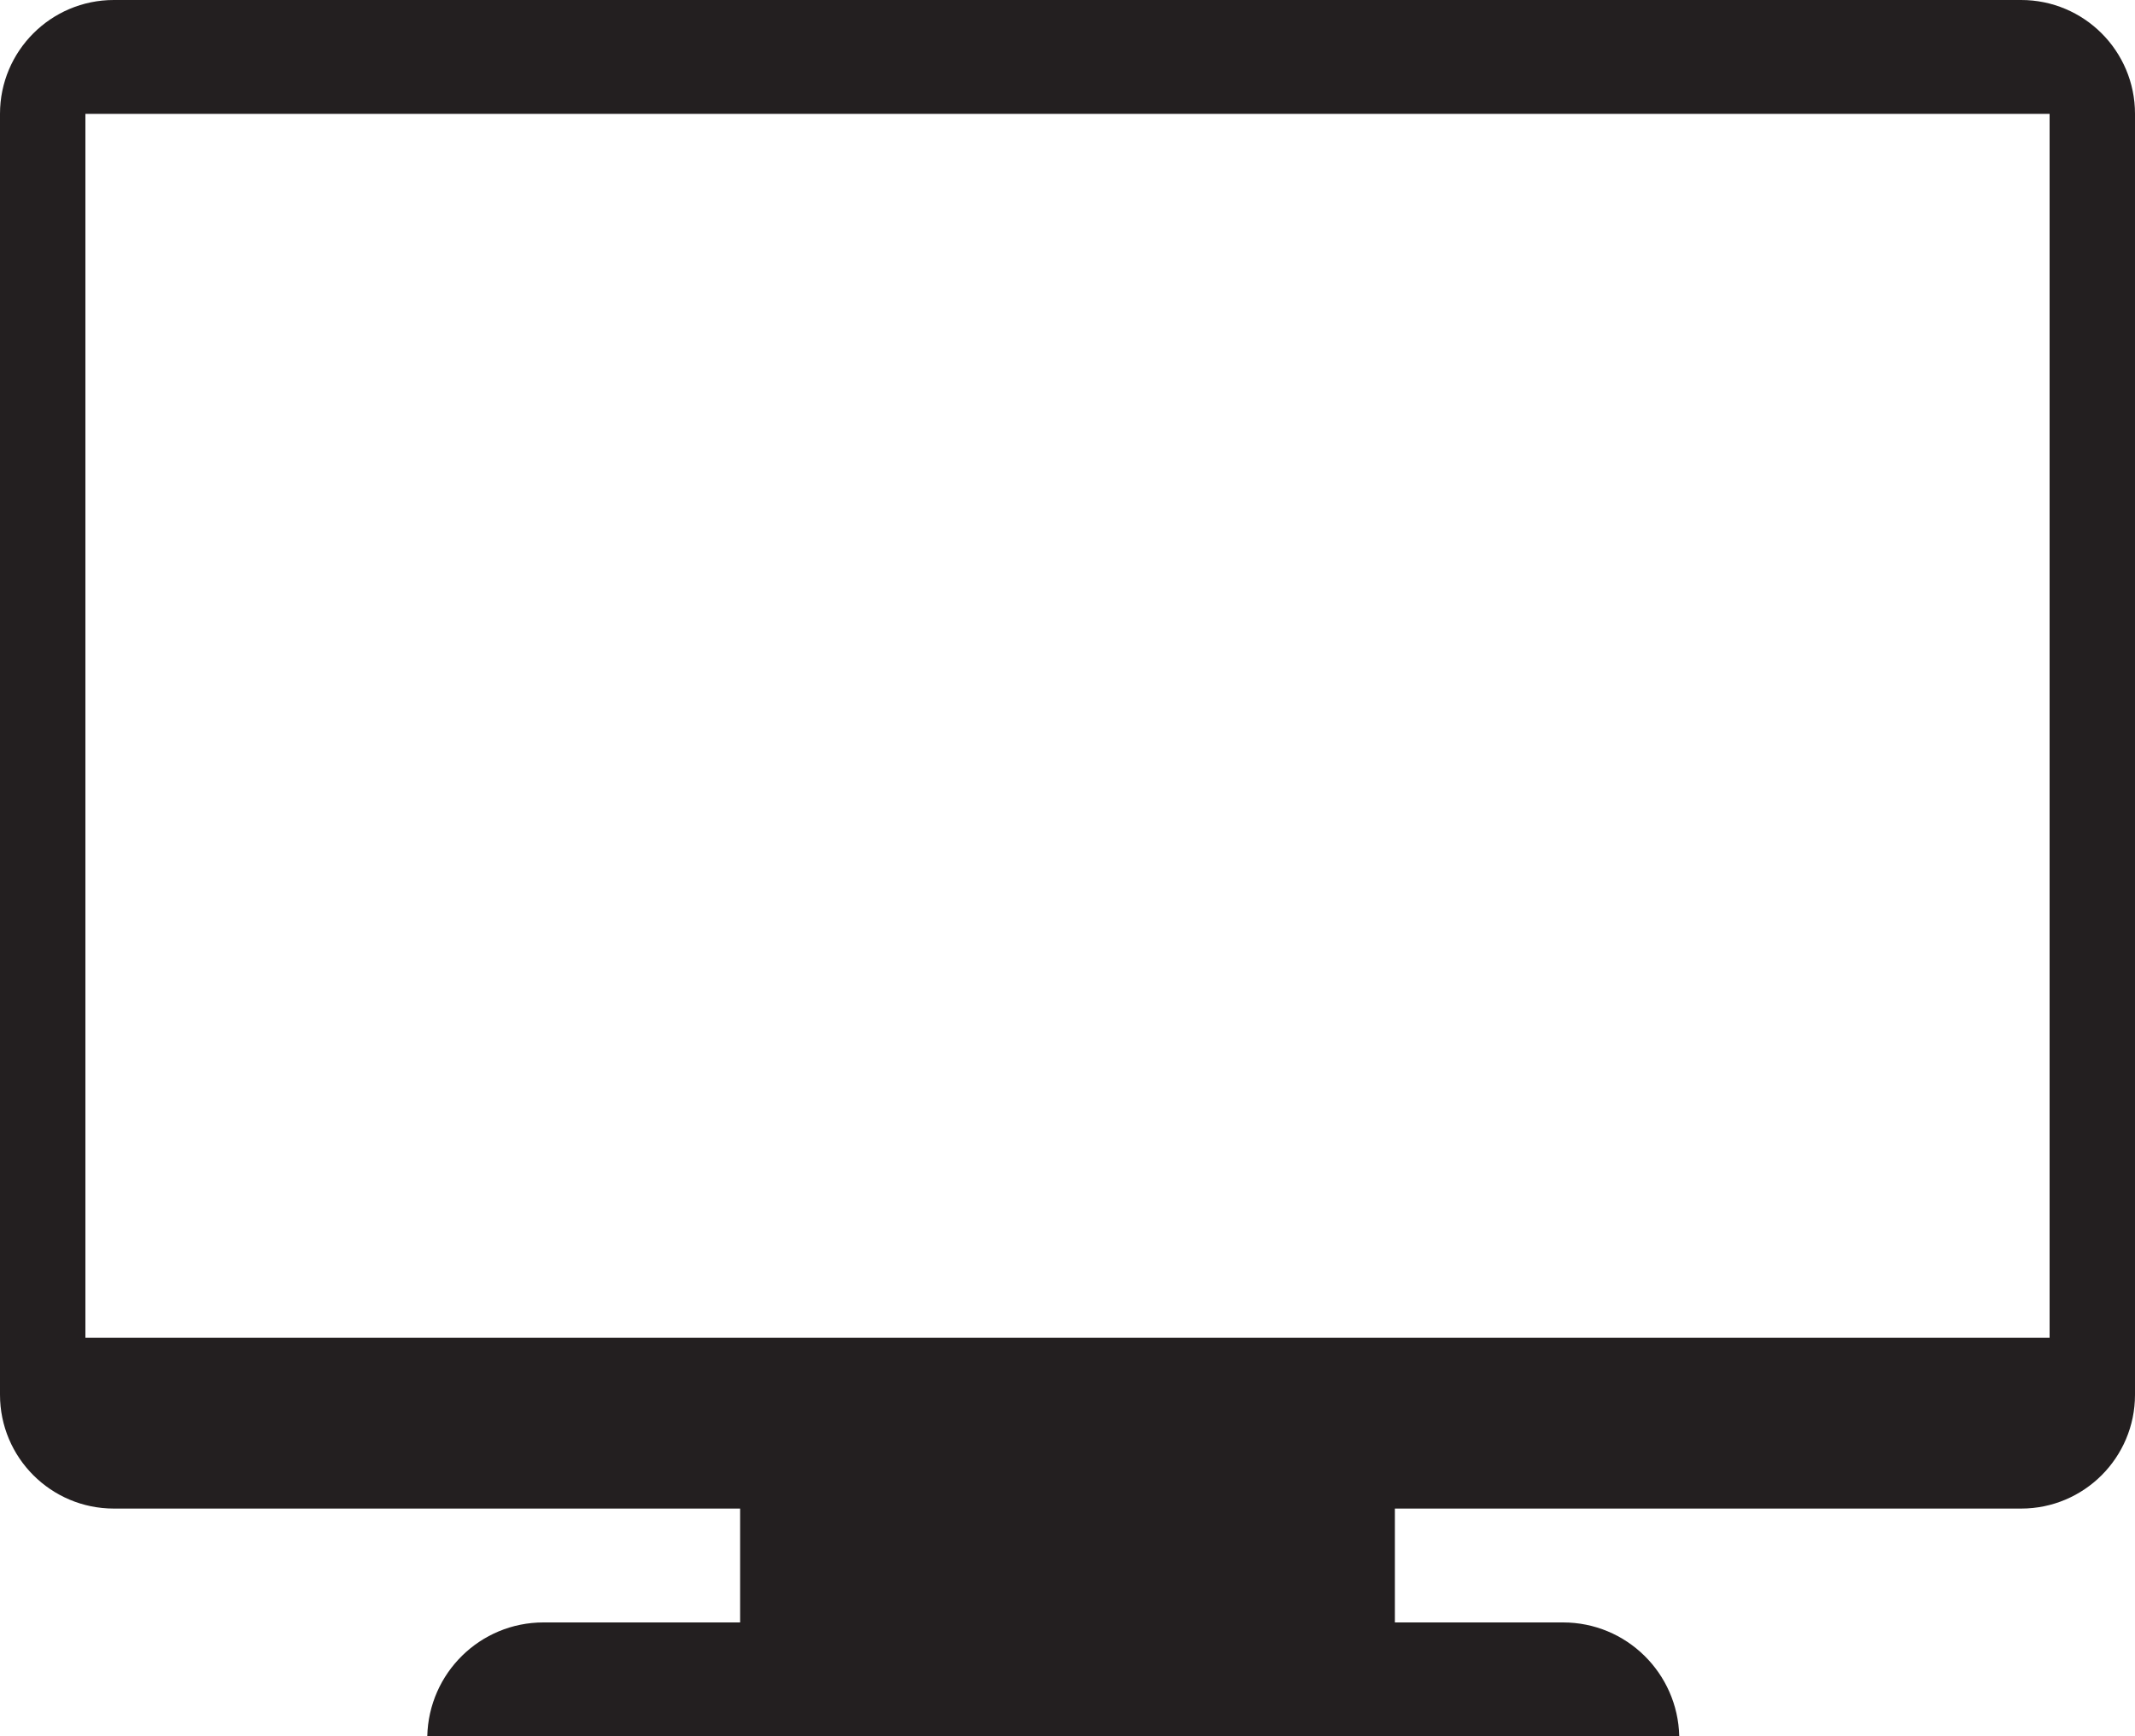
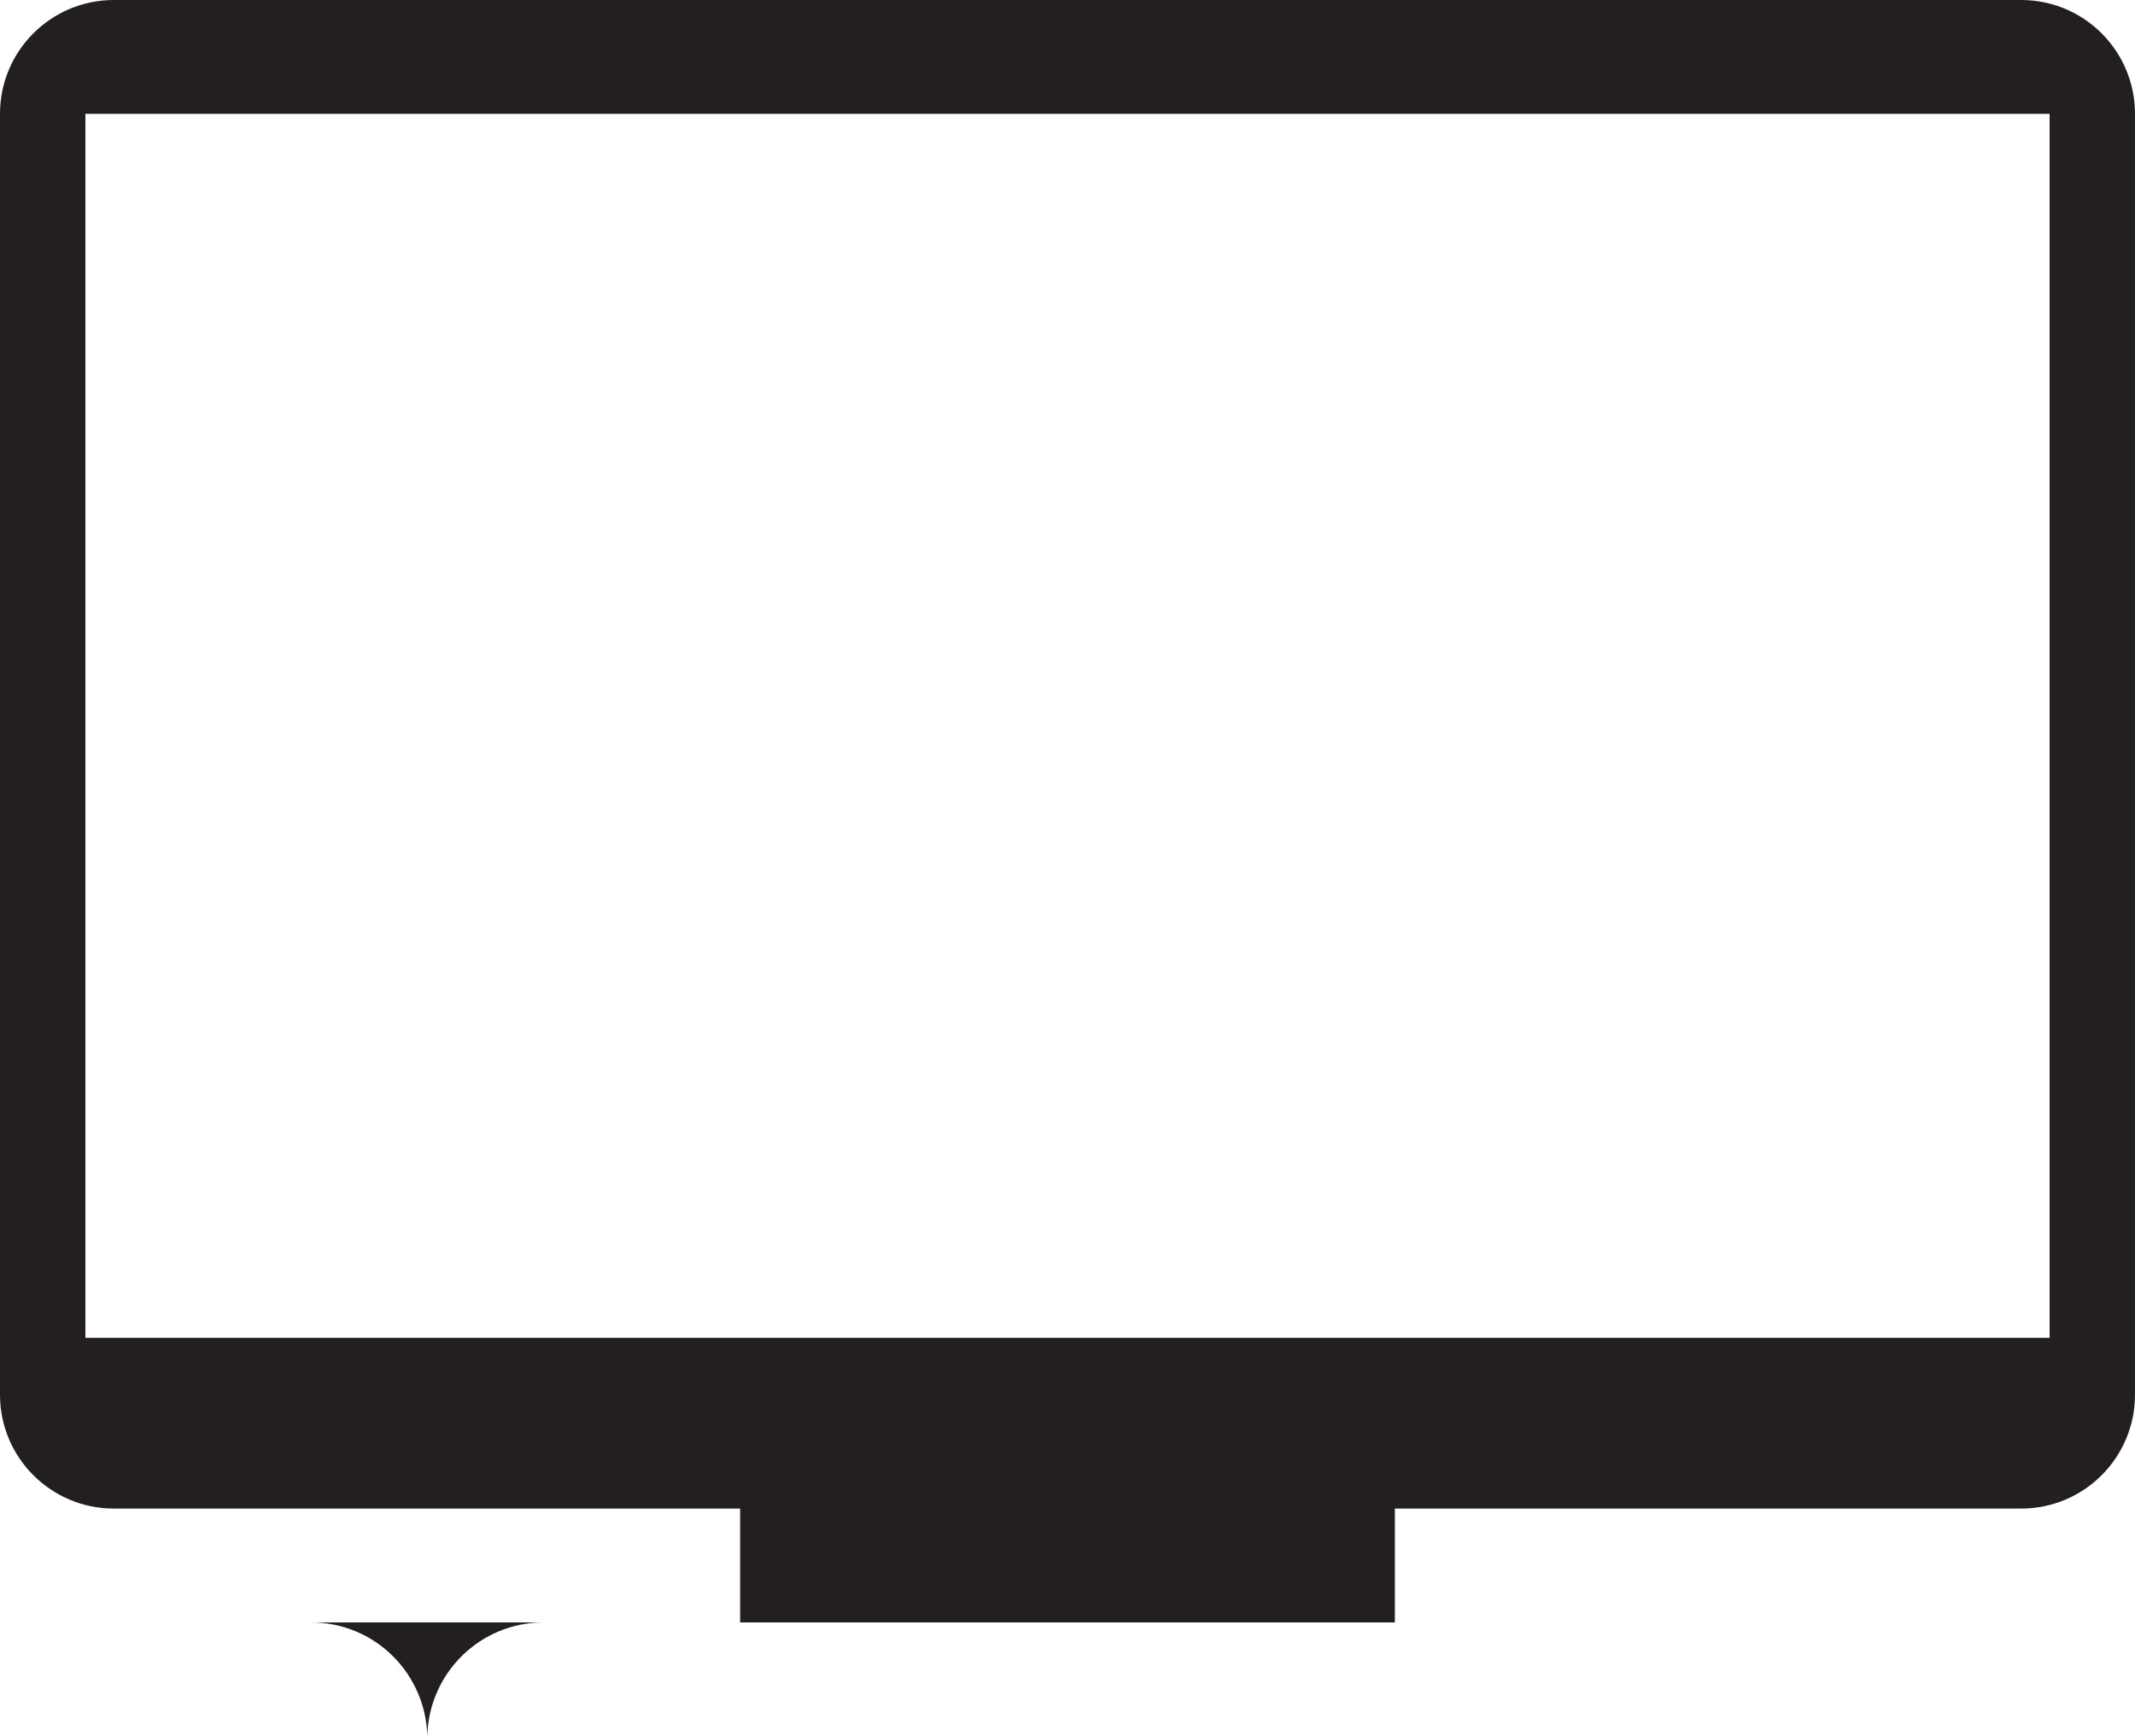
<svg xmlns="http://www.w3.org/2000/svg" enable-background="new 0 0 75 61" height="61px" id="Layer_1" version="1.1" viewBox="0 0 75 61" width="75px" xml:space="preserve">
-   <path d="M71,0H4C1.791,0,0,1.791,0,4v45c0,2.209,1.791,4,4,4h22v4h-6.907c-2.229,0-4.033,1.783-4.083,4H58.99  c-0.051-2.217-1.854-4-4.083-4H49v-4h22c2.209,0,4-1.791,4-4V4C75,1.791,73.209,0,71,0z M72,47H3V4h69V47z" fill="#231F20" />
+   <path d="M71,0H4C1.791,0,0,1.791,0,4v45c0,2.209,1.791,4,4,4h22v4h-6.907c-2.229,0-4.033,1.783-4.083,4c-0.051-2.217-1.854-4-4.083-4H49v-4h22c2.209,0,4-1.791,4-4V4C75,1.791,73.209,0,71,0z M72,47H3V4h69V47z" fill="#231F20" />
</svg>